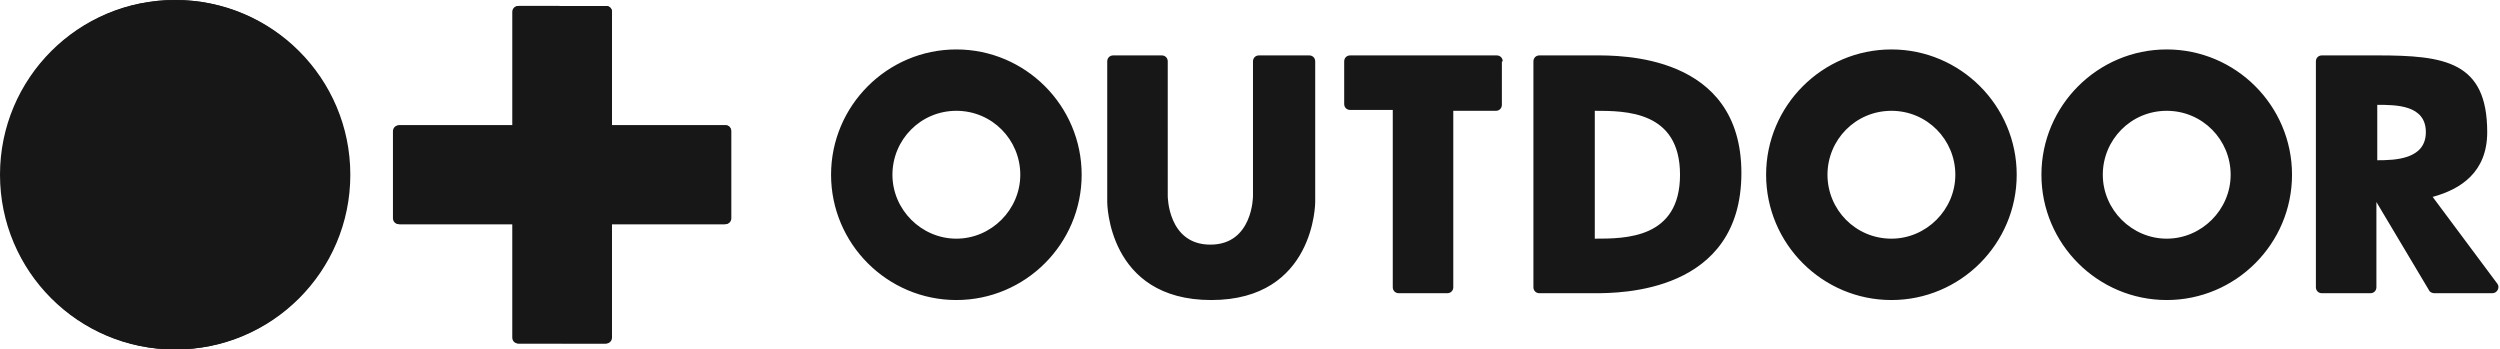
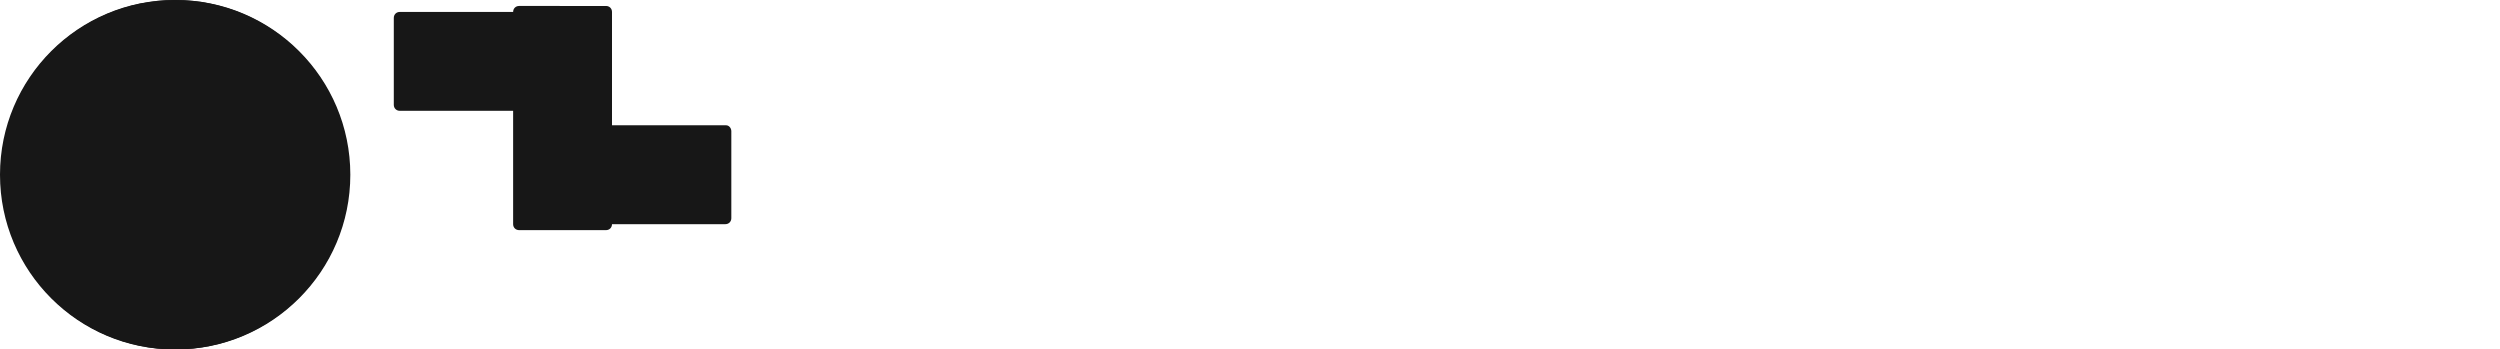
<svg xmlns="http://www.w3.org/2000/svg" id="Layer_1" width="293.3" height="41" x="0" y="0" version="1.1" viewBox="0 0 293.3 41" xml:space="preserve">
  <style>.st1{fill:#171717}</style>
  <circle cx="20.5" cy="20.5" r="20.5" class="st1" />
-   <path d="M85.1 14.7H71.8V1.4c0-.4-.3-.7-.7-.7H60.8c-.4 0-.7.3-.7.7v13.3H46.8c-.4 0-.7.3-.7.7v10.2c0 .4.3.7.7.7h13.3v13.3c0 .4.3.7.7.7H71c.4 0 .7-.3.7-.7V26.3H85c.4 0 .7-.3.7-.7V15.4c.1-.4-.2-.7-.6-.7zM112.2 13c4.2 0 7.5 3.4 7.5 7.5s-3.4 7.5-7.5 7.5-7.5-3.4-7.5-7.5 3.3-7.5 7.5-7.5m0-7.2c-8.1 0-14.7 6.6-14.7 14.7s6.6 14.7 14.7 14.7 14.7-6.6 14.7-14.7-6.6-14.7-14.7-14.7zM221.9 13c4.2 0 7.5 3.4 7.5 7.5S226 28 221.9 28c-4.2 0-7.5-3.4-7.5-7.5s3.3-7.5 7.5-7.5m0-7.2c-8.1 0-14.7 6.6-14.7 14.7s6.6 14.7 14.7 14.7 14.7-6.6 14.7-14.7S230 5.8 221.9 5.8zM254.2 13c4.2 0 7.5 3.4 7.5 7.5s-3.4 7.5-7.5 7.5-7.5-3.4-7.5-7.5 3.3-7.5 7.5-7.5m0-7.2c-8.1 0-14.7 6.6-14.7 14.7s6.6 14.7 14.7 14.7 14.7-6.6 14.7-14.7-6.6-14.7-14.7-14.7zM147.7 6.5c-.4 0-.7.3-.7.7V23s0 5.7-5 5.7-5-5.7-5-5.7V7.2c0-.4-.3-.7-.7-.7h-5.7c-.4 0-.7.3-.7.7v16.5s0 11.5 12.2 11.5 12.2-11.5 12.2-11.5V7.2c0-.4-.3-.7-.7-.7h-5.9zM176.3 7.2c0-.4-.3-.7-.7-.7h-17.2c-.4 0-.7.3-.7.7v5c0 .4.3.7.7.7h5v20.8c0 .4.3.7.7.7h5.7c.4 0 .7-.3.7-.7V13h5c.4 0 .7-.3.7-.7V7.2zM187.1 6.5h-6.5c-.4 0-.7.3-.7.7v26.5c0 .4.3.7.7.7h6.5c2.9 0 17.2 0 17.2-14.1 0-14-14.3-13.8-17.2-13.8zm0 21.5V13c3.6 0 10 0 10 7.5s-6.4 7.5-10 7.5zM285.4 23.1c3.3-.9 6.4-2.9 6.4-7.6 0-8.3-5-9-12.9-9h-6.5c-.4 0-.7.3-.7.7v26.5c0 .4.3.7.7.7h5.7c.4 0 .7-.3.7-.7v-10l6.2 10.4c.1.2.4.3.6.3h6.8c.6 0 .9-.7.6-1.1l-7.6-10.2zm-6.5-10.8c2.2 0 5.7 0 5.7 3.2s-3.6 3.3-5.7 3.3v-6.5z" class="st1" />
  <circle cx="20.6" cy="20.5" r="20.5" class="st1" />
-   <path d="M85.2 14.7H71.8V1.4c0-.4-.3-.7-.7-.7H60.9c-.4 0-.7.3-.7.7v13.3H46.9c-.4 0-.7.3-.7.7v10.2c0 .4.3.7.7.7h13.3v13.3c0 .4.3.7.7.7h10.2c.4 0 .7-.3.7-.7V26.3h13.3c.4 0 .7-.3.7-.7V15.4c0-.4-.3-.7-.6-.7z" class="st1" />
+   <path d="M85.2 14.7H71.8V1.4c0-.4-.3-.7-.7-.7H60.9c-.4 0-.7.3-.7.7H46.9c-.4 0-.7.3-.7.7v10.2c0 .4.3.7.7.7h13.3v13.3c0 .4.3.7.7.7h10.2c.4 0 .7-.3.7-.7V26.3h13.3c.4 0 .7-.3.7-.7V15.4c0-.4-.3-.7-.6-.7z" class="st1" />
</svg>